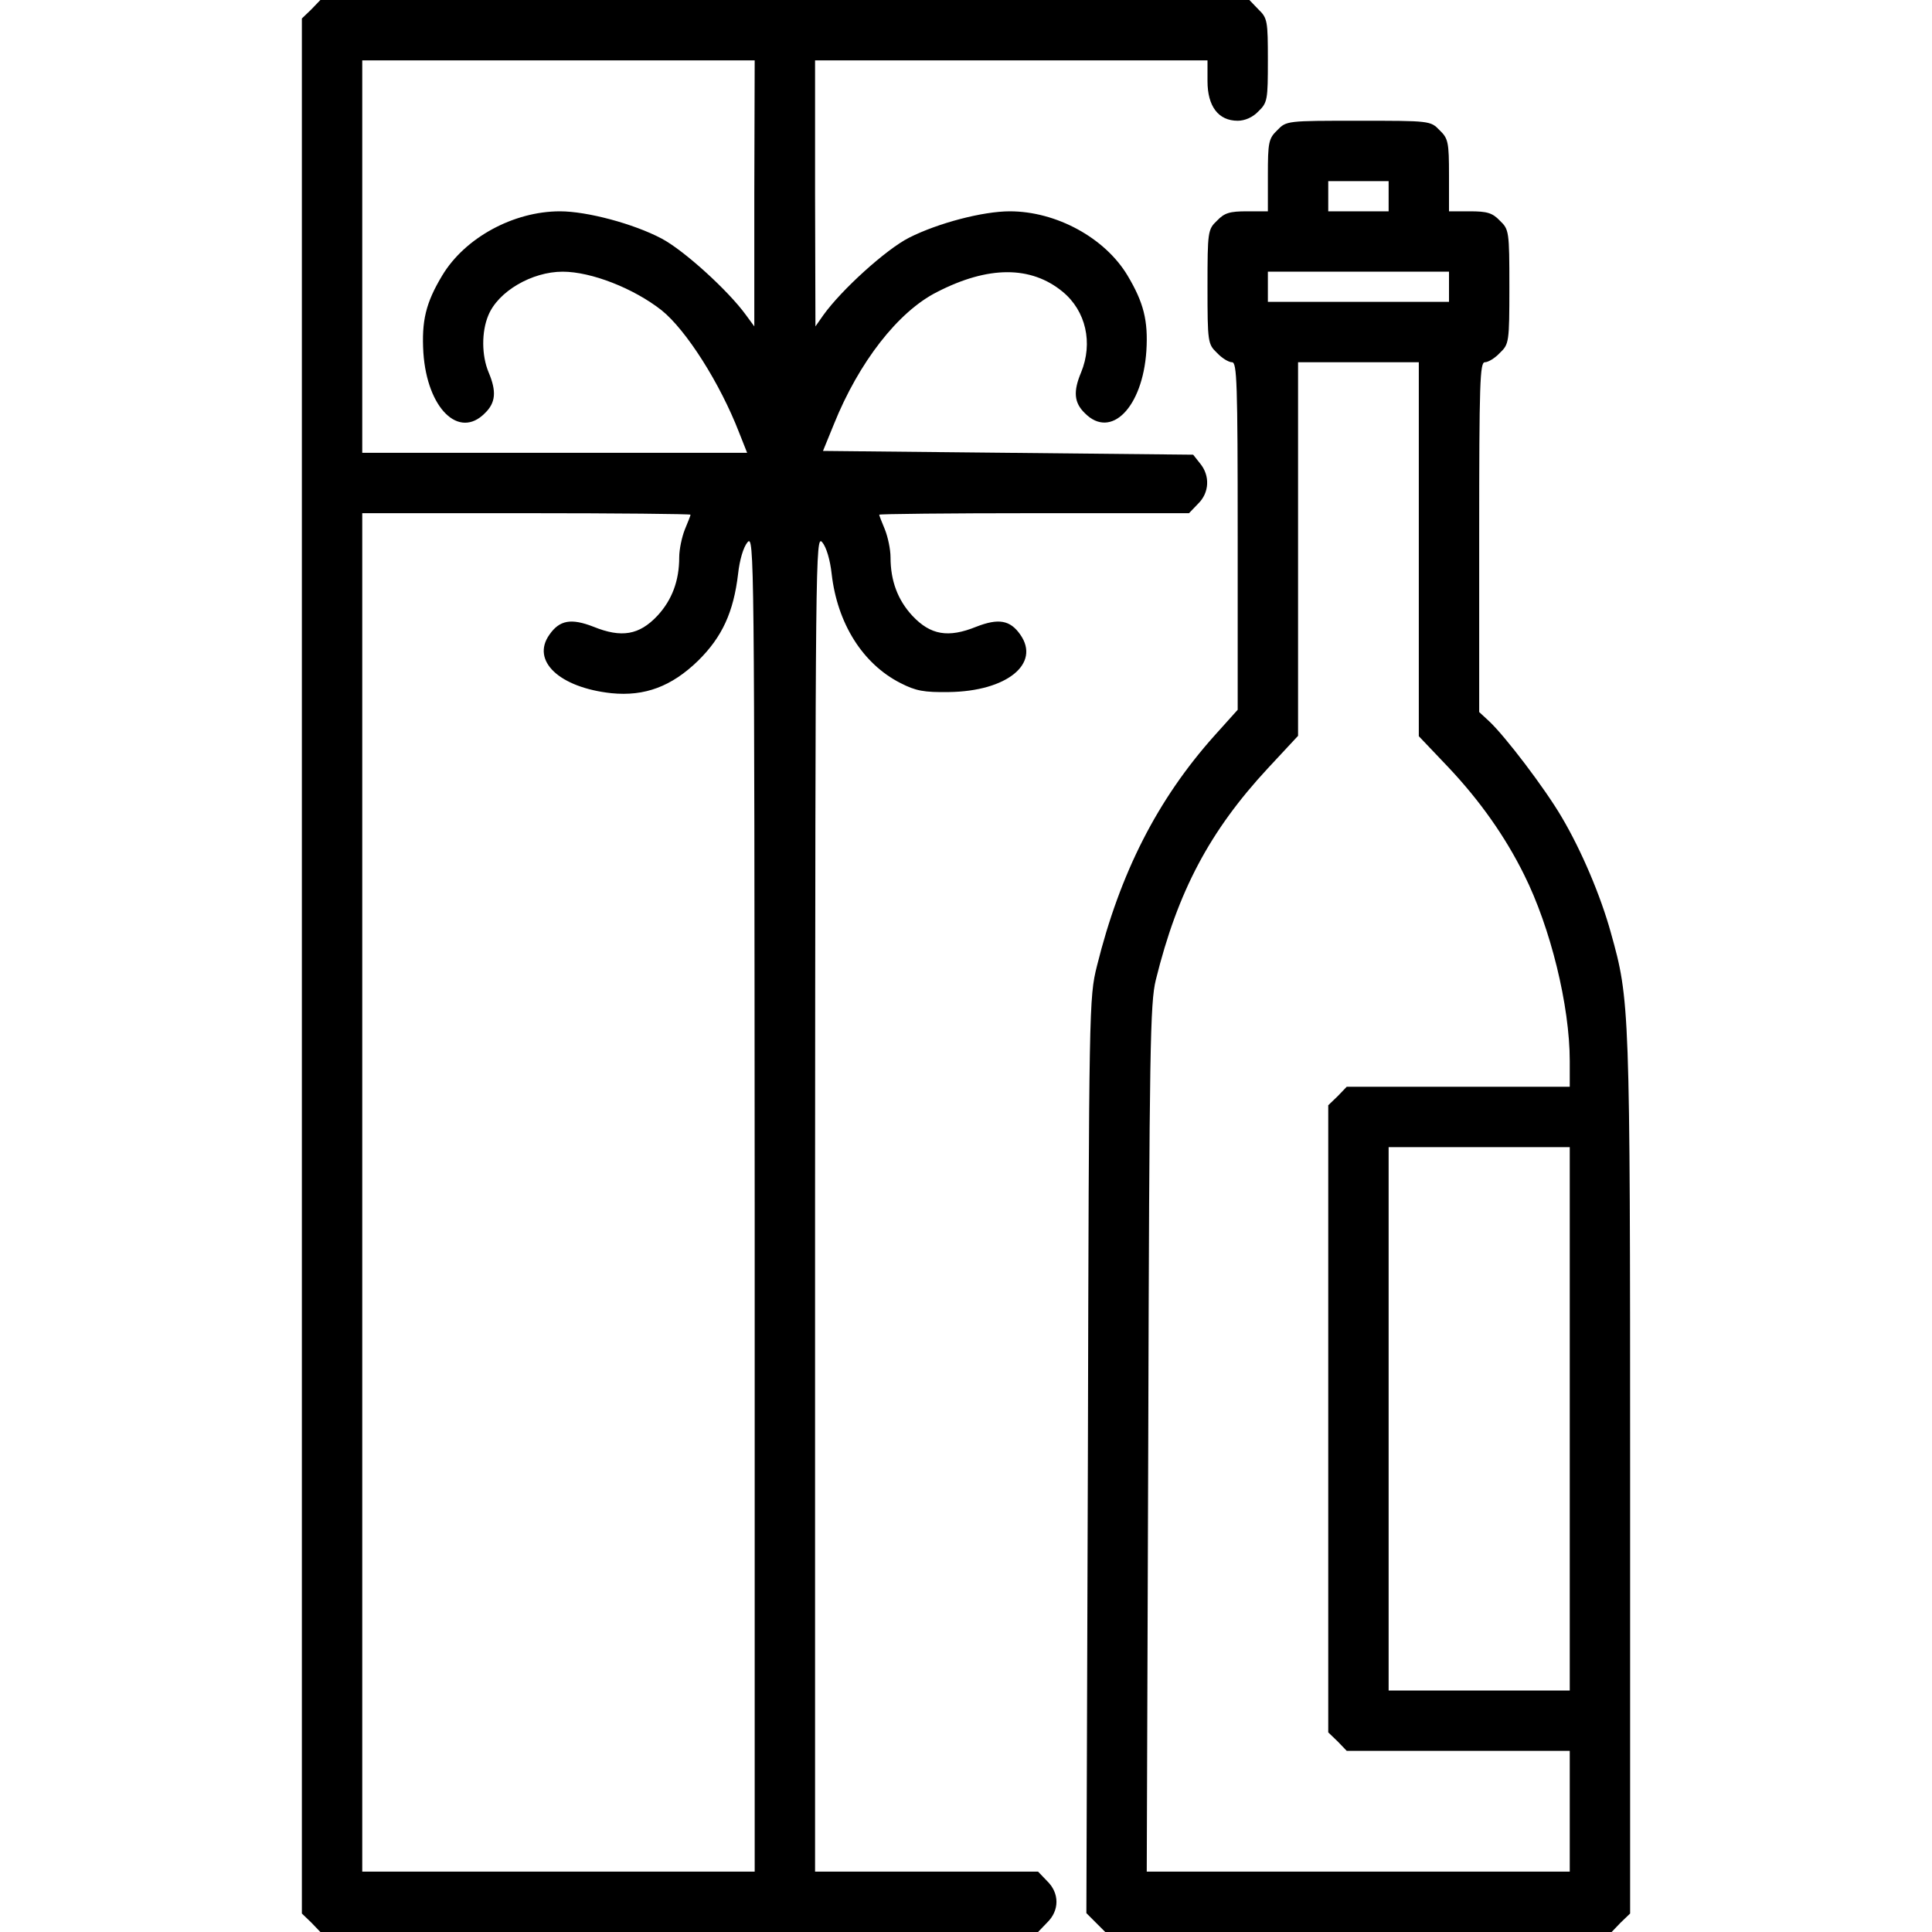
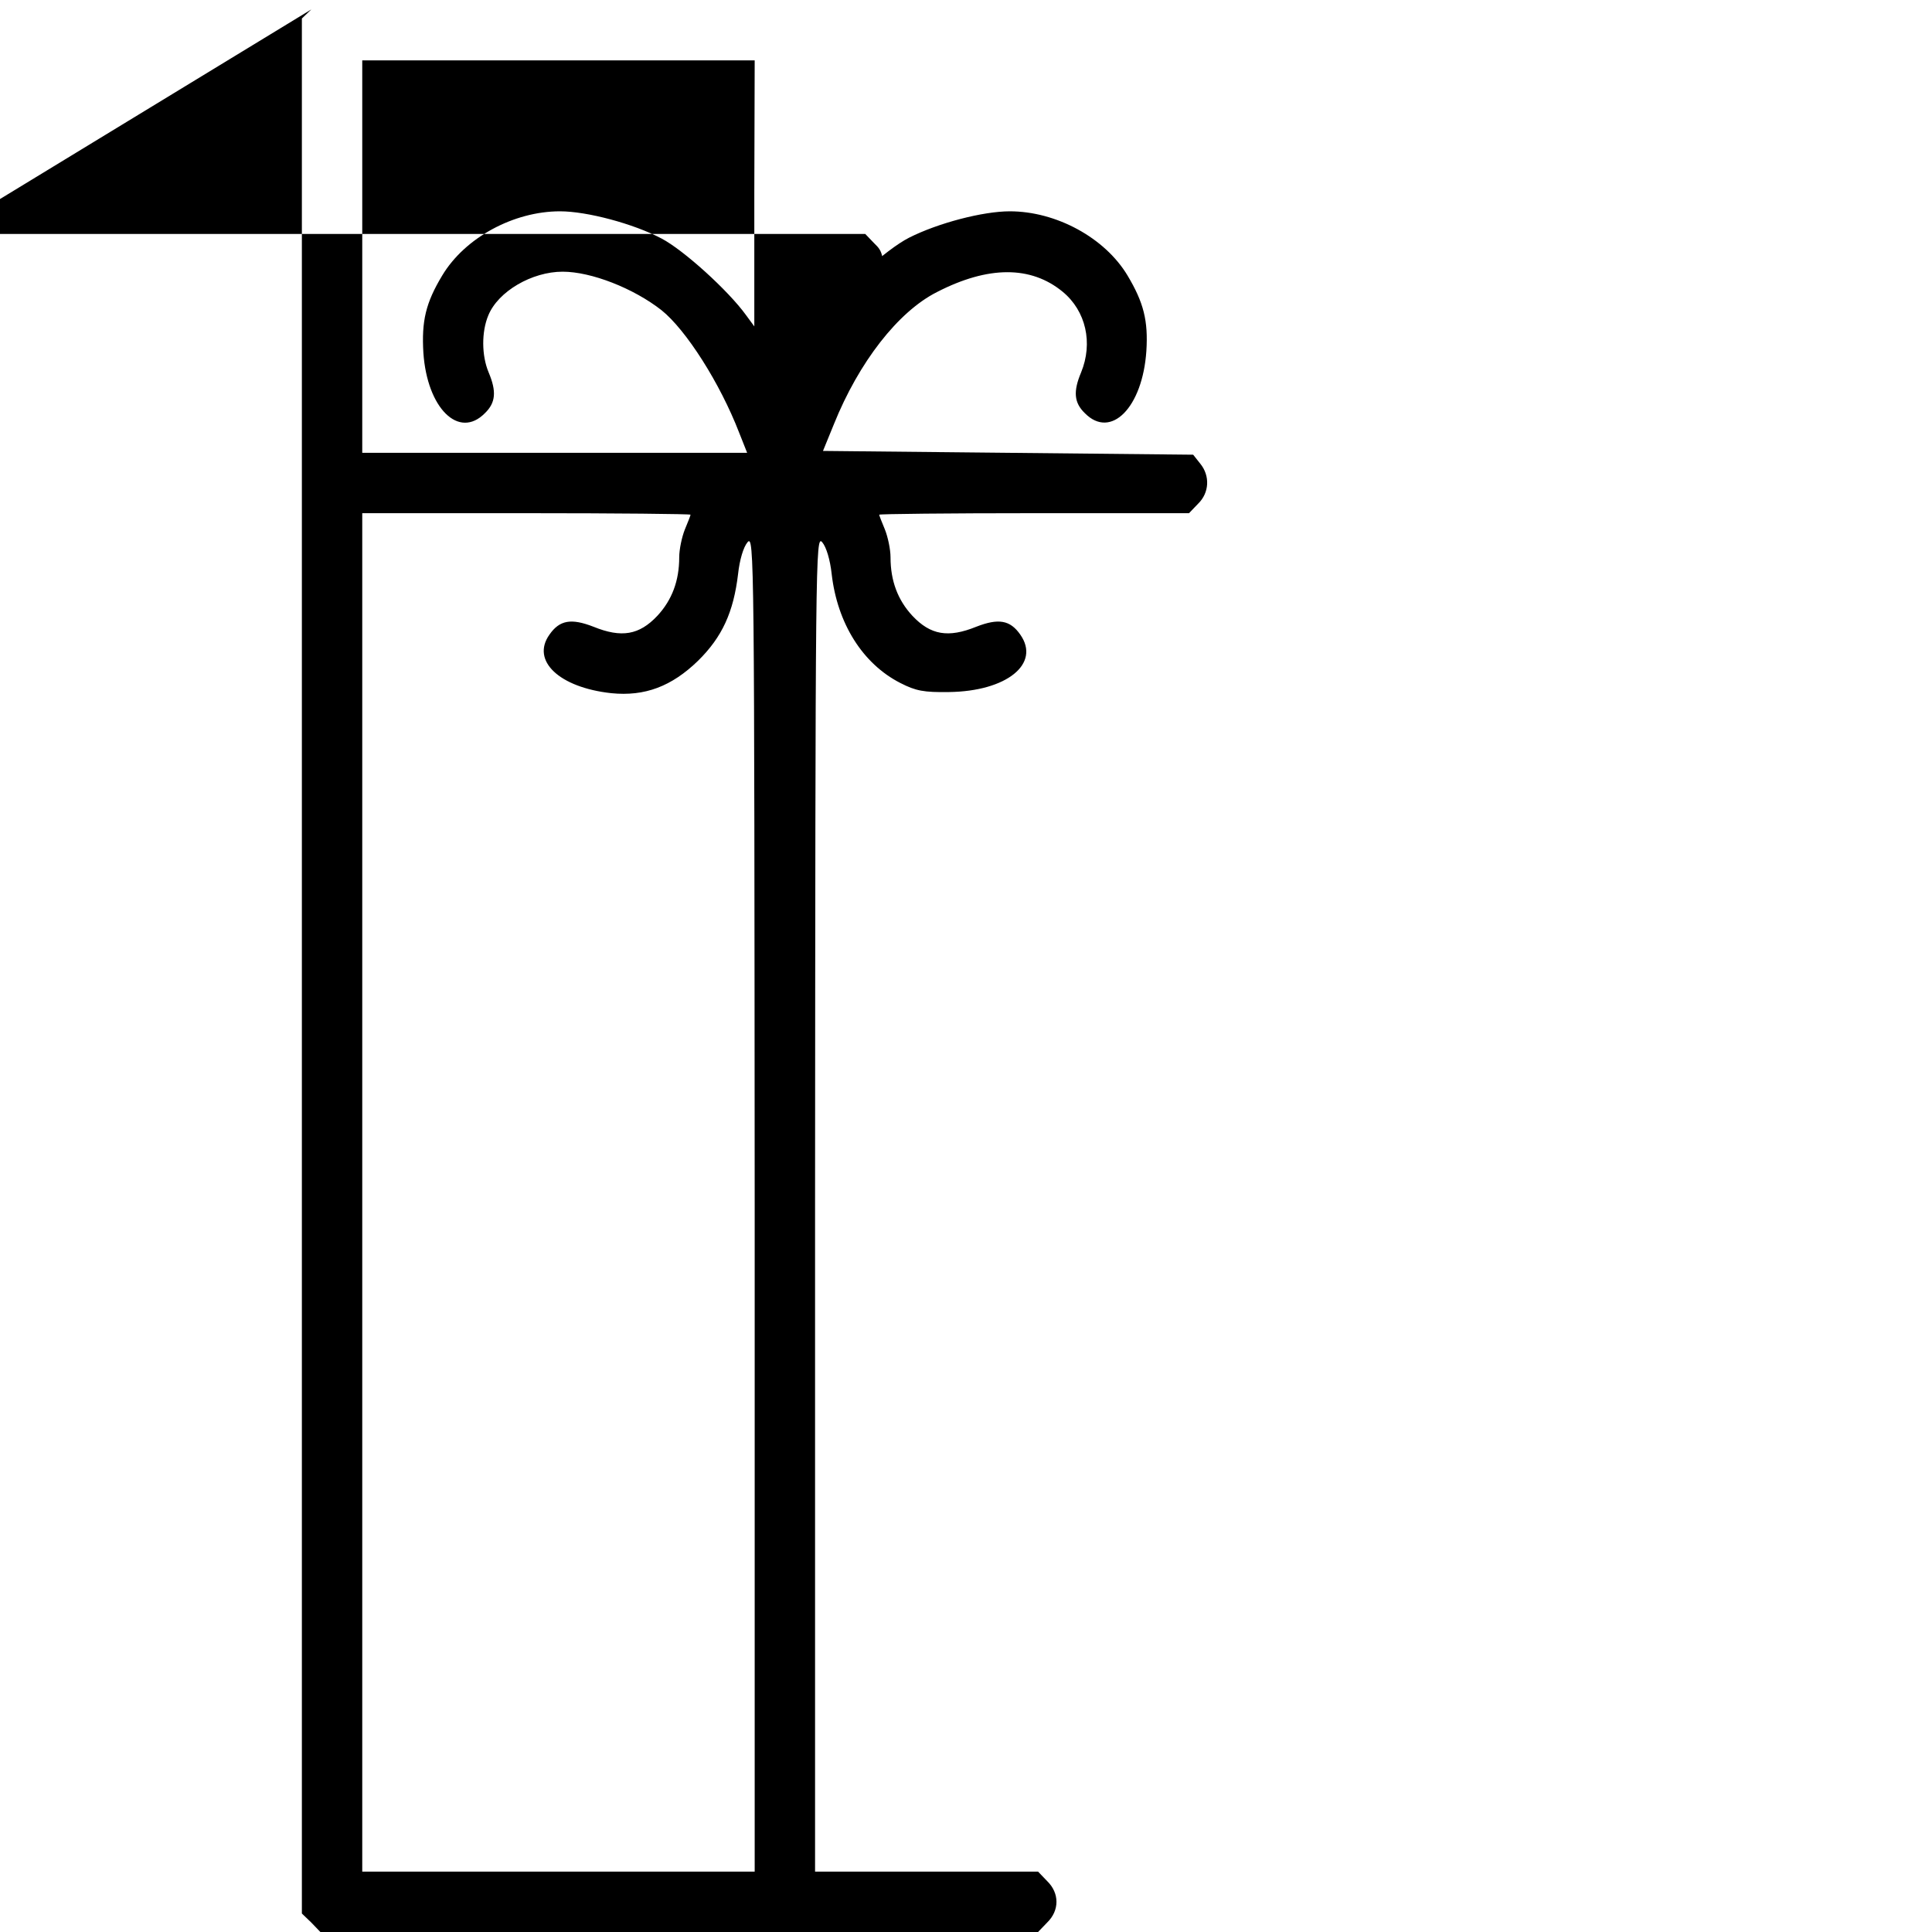
<svg xmlns="http://www.w3.org/2000/svg" version="1.0" width="512pt" height="512pt" viewBox="0 0 512 512" preserveAspectRatio="xMidYMid meet">
  <g transform="translate(0,512) scale(0.1,-0.1)" fill="#000000" stroke="none">
-     <path d="M825 5095 l-25 -24 0 -2511 0 -2511 25 -24 24 -25 951 0 951 0 24 25 c33 32 33 78 0 110 l-24 25 -296 0 -295 0 0 1773 c1 1719 1 1771 19 1750 11 -13 21 -47 25 -84 15 -131 82 -238 182 -289 41 -21 62 -25 129 -24 153 2 243 75 189 152 -27 39 -58 44 -117 21 -74 -30 -121 -22 -169 29 -39 42 -58 93 -58 155 0 21 -7 54 -15 74 -8 19 -15 37 -15 39 0 2 185 4 410 4 l411 0 24 25 c30 29 32 74 6 106 l-19 24 -491 5 -490 5 29 71 c66 164 170 298 273 350 136 70 249 70 333 1 62 -51 81 -136 49 -214 -21 -50 -19 -80 10 -108 69 -70 153 15 163 165 5 80 -7 128 -50 200 -60 100 -189 170 -312 170 -71 0 -190 -31 -267 -70 -61 -31 -179 -138 -227 -205 l-21 -30 -1 353 0 352 520 0 520 0 0 -55 c0 -67 29 -105 80 -105 19 0 40 9 55 25 24 23 25 31 25 135 0 104 -1 112 -25 135 l-24 25 -1231 0 -1231 0 -24 -25z m1174 -487 l0 -353 -22 30 c-47 65 -165 172 -224 203 -74 39 -197 72 -269 72 -123 0 -252 -70 -312 -170 -44 -73 -55 -121 -50 -205 10 -147 94 -230 163 -160 29 28 31 58 10 108 -19 45 -19 108 -1 151 26 64 116 116 197 116 76 0 188 -44 262 -102 65 -52 155 -193 206 -325 l21 -53 -510 0 -510 0 0 520 0 520 520 0 520 0 -1 -352z m-169 -852 c0 -2 -7 -20 -15 -39 -8 -20 -15 -53 -15 -74 0 -62 -19 -113 -58 -155 -48 -51 -95 -59 -169 -29 -59 23 -90 18 -117 -21 -49 -69 26 -140 164 -155 89 -9 160 18 230 86 64 63 94 129 106 230 4 37 14 71 25 84 18 21 18 -31 19 -1750 l0 -1773 -520 0 -520 0 0 1800 0 1800 435 0 c239 0 435 -2 435 -4z" />
-     <path d="M3385 4775 c-23 -22 -25 -32 -25 -120 l0 -95 -55 0 c-46 0 -60 -4 -80 -25 -24 -23 -25 -28 -25 -175 0 -147 1 -152 25 -175 13 -14 31 -25 40 -25 13 0 15 -52 15 -461 l0 -460 -62 -69 c-151 -169 -250 -364 -311 -610 -21 -84 -21 -105 -24 -1298 l-4 -1212 25 -25 25 -25 671 0 671 0 24 25 25 24 0 1163 c0 1246 -1 1257 -51 1436 -27 98 -78 218 -130 306 -45 77 -151 216 -193 255 l-26 24 0 464 c0 411 2 463 15 463 9 0 27 11 40 25 24 23 25 28 25 175 0 147 -1 152 -25 175 -20 21 -34 25 -80 25 l-55 0 0 95 c0 88 -2 98 -25 120 -24 25 -26 25 -215 25 -189 0 -191 0 -215 -25z m295 -175 l0 -40 -80 0 -80 0 0 40 0 40 80 0 80 0 0 -40z m160 -240 l0 -40 -240 0 -240 0 0 40 0 40 240 0 240 0 0 -40z m-80 -695 l0 -496 78 -82 c84 -89 151 -184 201 -285 70 -140 121 -347 121 -494 l0 -68 -295 0 -296 0 -24 -25 -25 -24 0 -831 0 -831 25 -24 24 -25 296 0 295 0 0 -160 0 -160 -560 0 -561 0 4 1148 c3 1035 5 1154 20 1215 58 235 143 395 297 561 l80 86 0 495 0 495 160 0 160 0 0 -495z m400 -2305 l0 -720 -240 0 -240 0 0 720 0 720 240 0 240 0 0 -720z" />
+     <path d="M825 5095 l-25 -24 0 -2511 0 -2511 25 -24 24 -25 951 0 951 0 24 25 c33 32 33 78 0 110 l-24 25 -296 0 -295 0 0 1773 c1 1719 1 1771 19 1750 11 -13 21 -47 25 -84 15 -131 82 -238 182 -289 41 -21 62 -25 129 -24 153 2 243 75 189 152 -27 39 -58 44 -117 21 -74 -30 -121 -22 -169 29 -39 42 -58 93 -58 155 0 21 -7 54 -15 74 -8 19 -15 37 -15 39 0 2 185 4 410 4 l411 0 24 25 c30 29 32 74 6 106 l-19 24 -491 5 -490 5 29 71 c66 164 170 298 273 350 136 70 249 70 333 1 62 -51 81 -136 49 -214 -21 -50 -19 -80 10 -108 69 -70 153 15 163 165 5 80 -7 128 -50 200 -60 100 -189 170 -312 170 -71 0 -190 -31 -267 -70 -61 -31 -179 -138 -227 -205 c0 -67 29 -105 80 -105 19 0 40 9 55 25 24 23 25 31 25 135 0 104 -1 112 -25 135 l-24 25 -1231 0 -1231 0 -24 -25z m1174 -487 l0 -353 -22 30 c-47 65 -165 172 -224 203 -74 39 -197 72 -269 72 -123 0 -252 -70 -312 -170 -44 -73 -55 -121 -50 -205 10 -147 94 -230 163 -160 29 28 31 58 10 108 -19 45 -19 108 -1 151 26 64 116 116 197 116 76 0 188 -44 262 -102 65 -52 155 -193 206 -325 l21 -53 -510 0 -510 0 0 520 0 520 520 0 520 0 -1 -352z m-169 -852 c0 -2 -7 -20 -15 -39 -8 -20 -15 -53 -15 -74 0 -62 -19 -113 -58 -155 -48 -51 -95 -59 -169 -29 -59 23 -90 18 -117 -21 -49 -69 26 -140 164 -155 89 -9 160 18 230 86 64 63 94 129 106 230 4 37 14 71 25 84 18 21 18 -31 19 -1750 l0 -1773 -520 0 -520 0 0 1800 0 1800 435 0 c239 0 435 -2 435 -4z" />
  </g>
</svg>